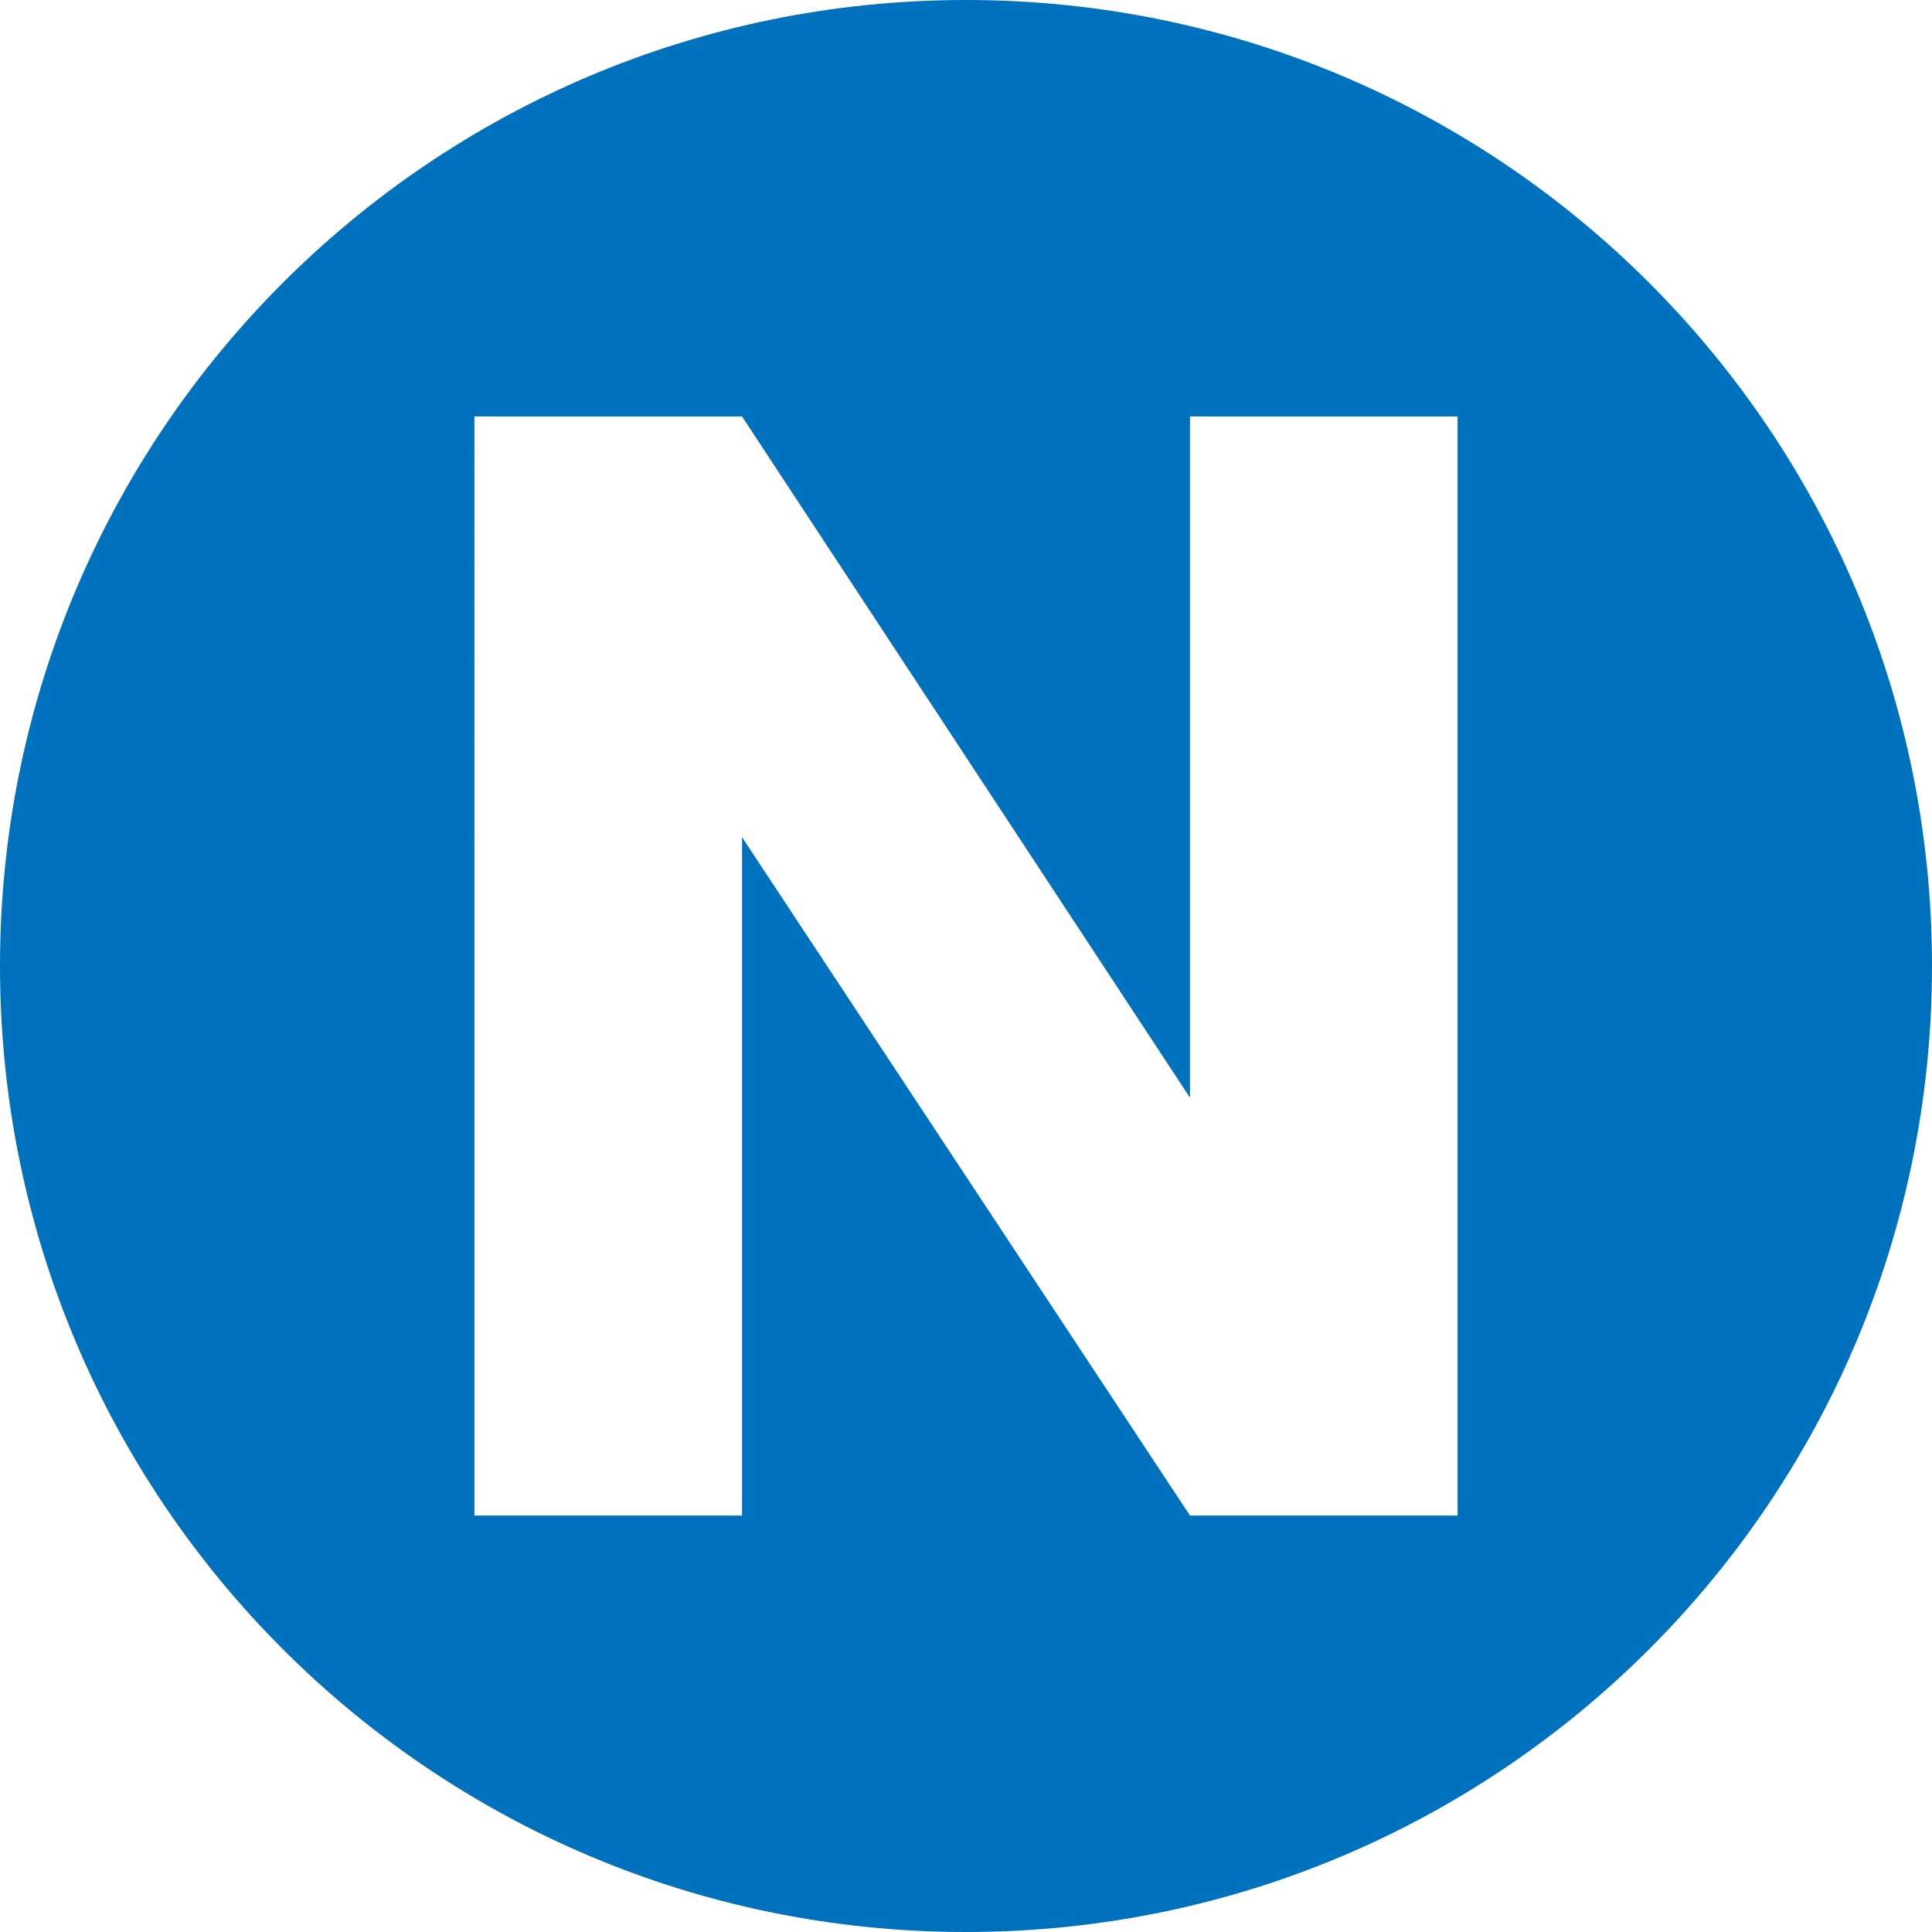
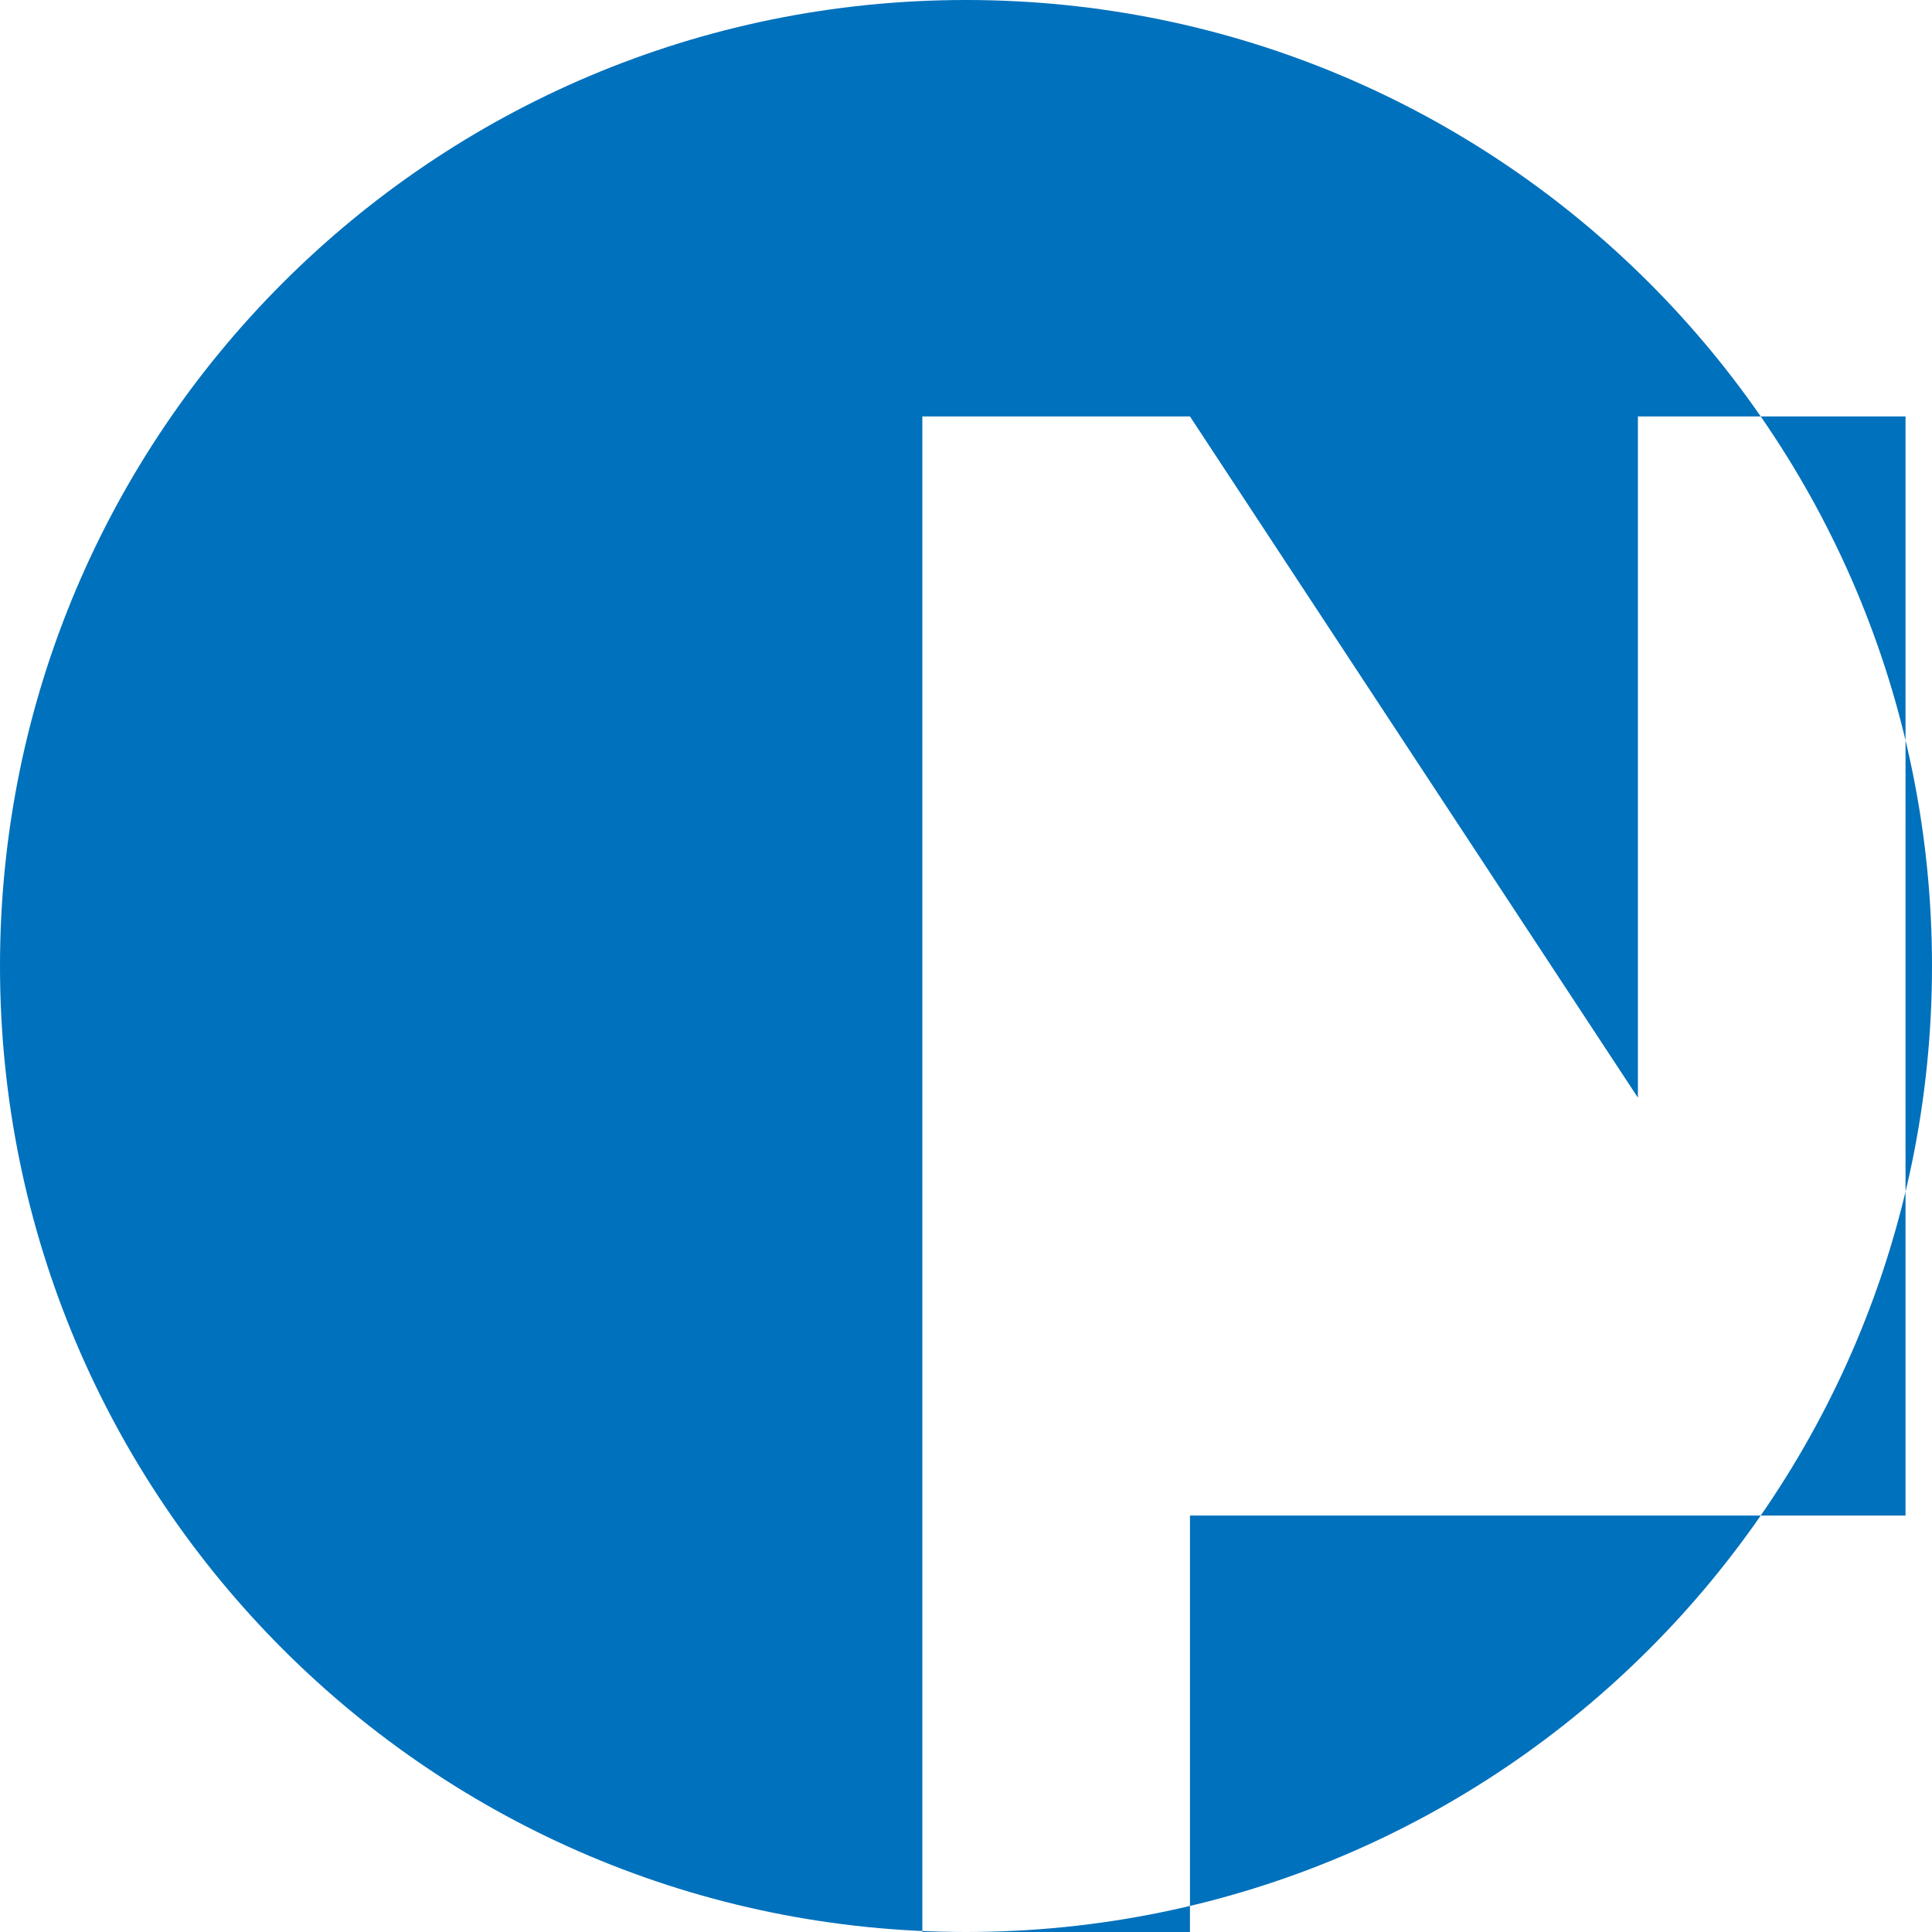
<svg xmlns="http://www.w3.org/2000/svg" id="Layer_1" data-name="Layer 1" viewBox="0 0 27 27">
  <defs>
    <style>      .cls-1 {        fill: #0071bc;        stroke-width: 0px;      }    </style>
  </defs>
-   <path class="cls-1" d="M13.5,0C6.04,0,0,6.04,0,13.5s6.04,13.5,13.5,13.5,13.5-6.04,13.5-13.5S20.96,0,13.5,0ZM20.37,21.18h-3.74l-6.26-9.48v9.48h-3.74V5.82h3.74l6.26,9.52V5.82h3.74v15.36Z" />
+   <path class="cls-1" d="M13.5,0C6.04,0,0,6.04,0,13.5s6.04,13.5,13.5,13.5,13.5-6.04,13.5-13.5S20.96,0,13.5,0ZM20.37,21.18h-3.74v9.48h-3.74V5.82h3.74l6.26,9.52V5.82h3.74v15.36Z" />
</svg>